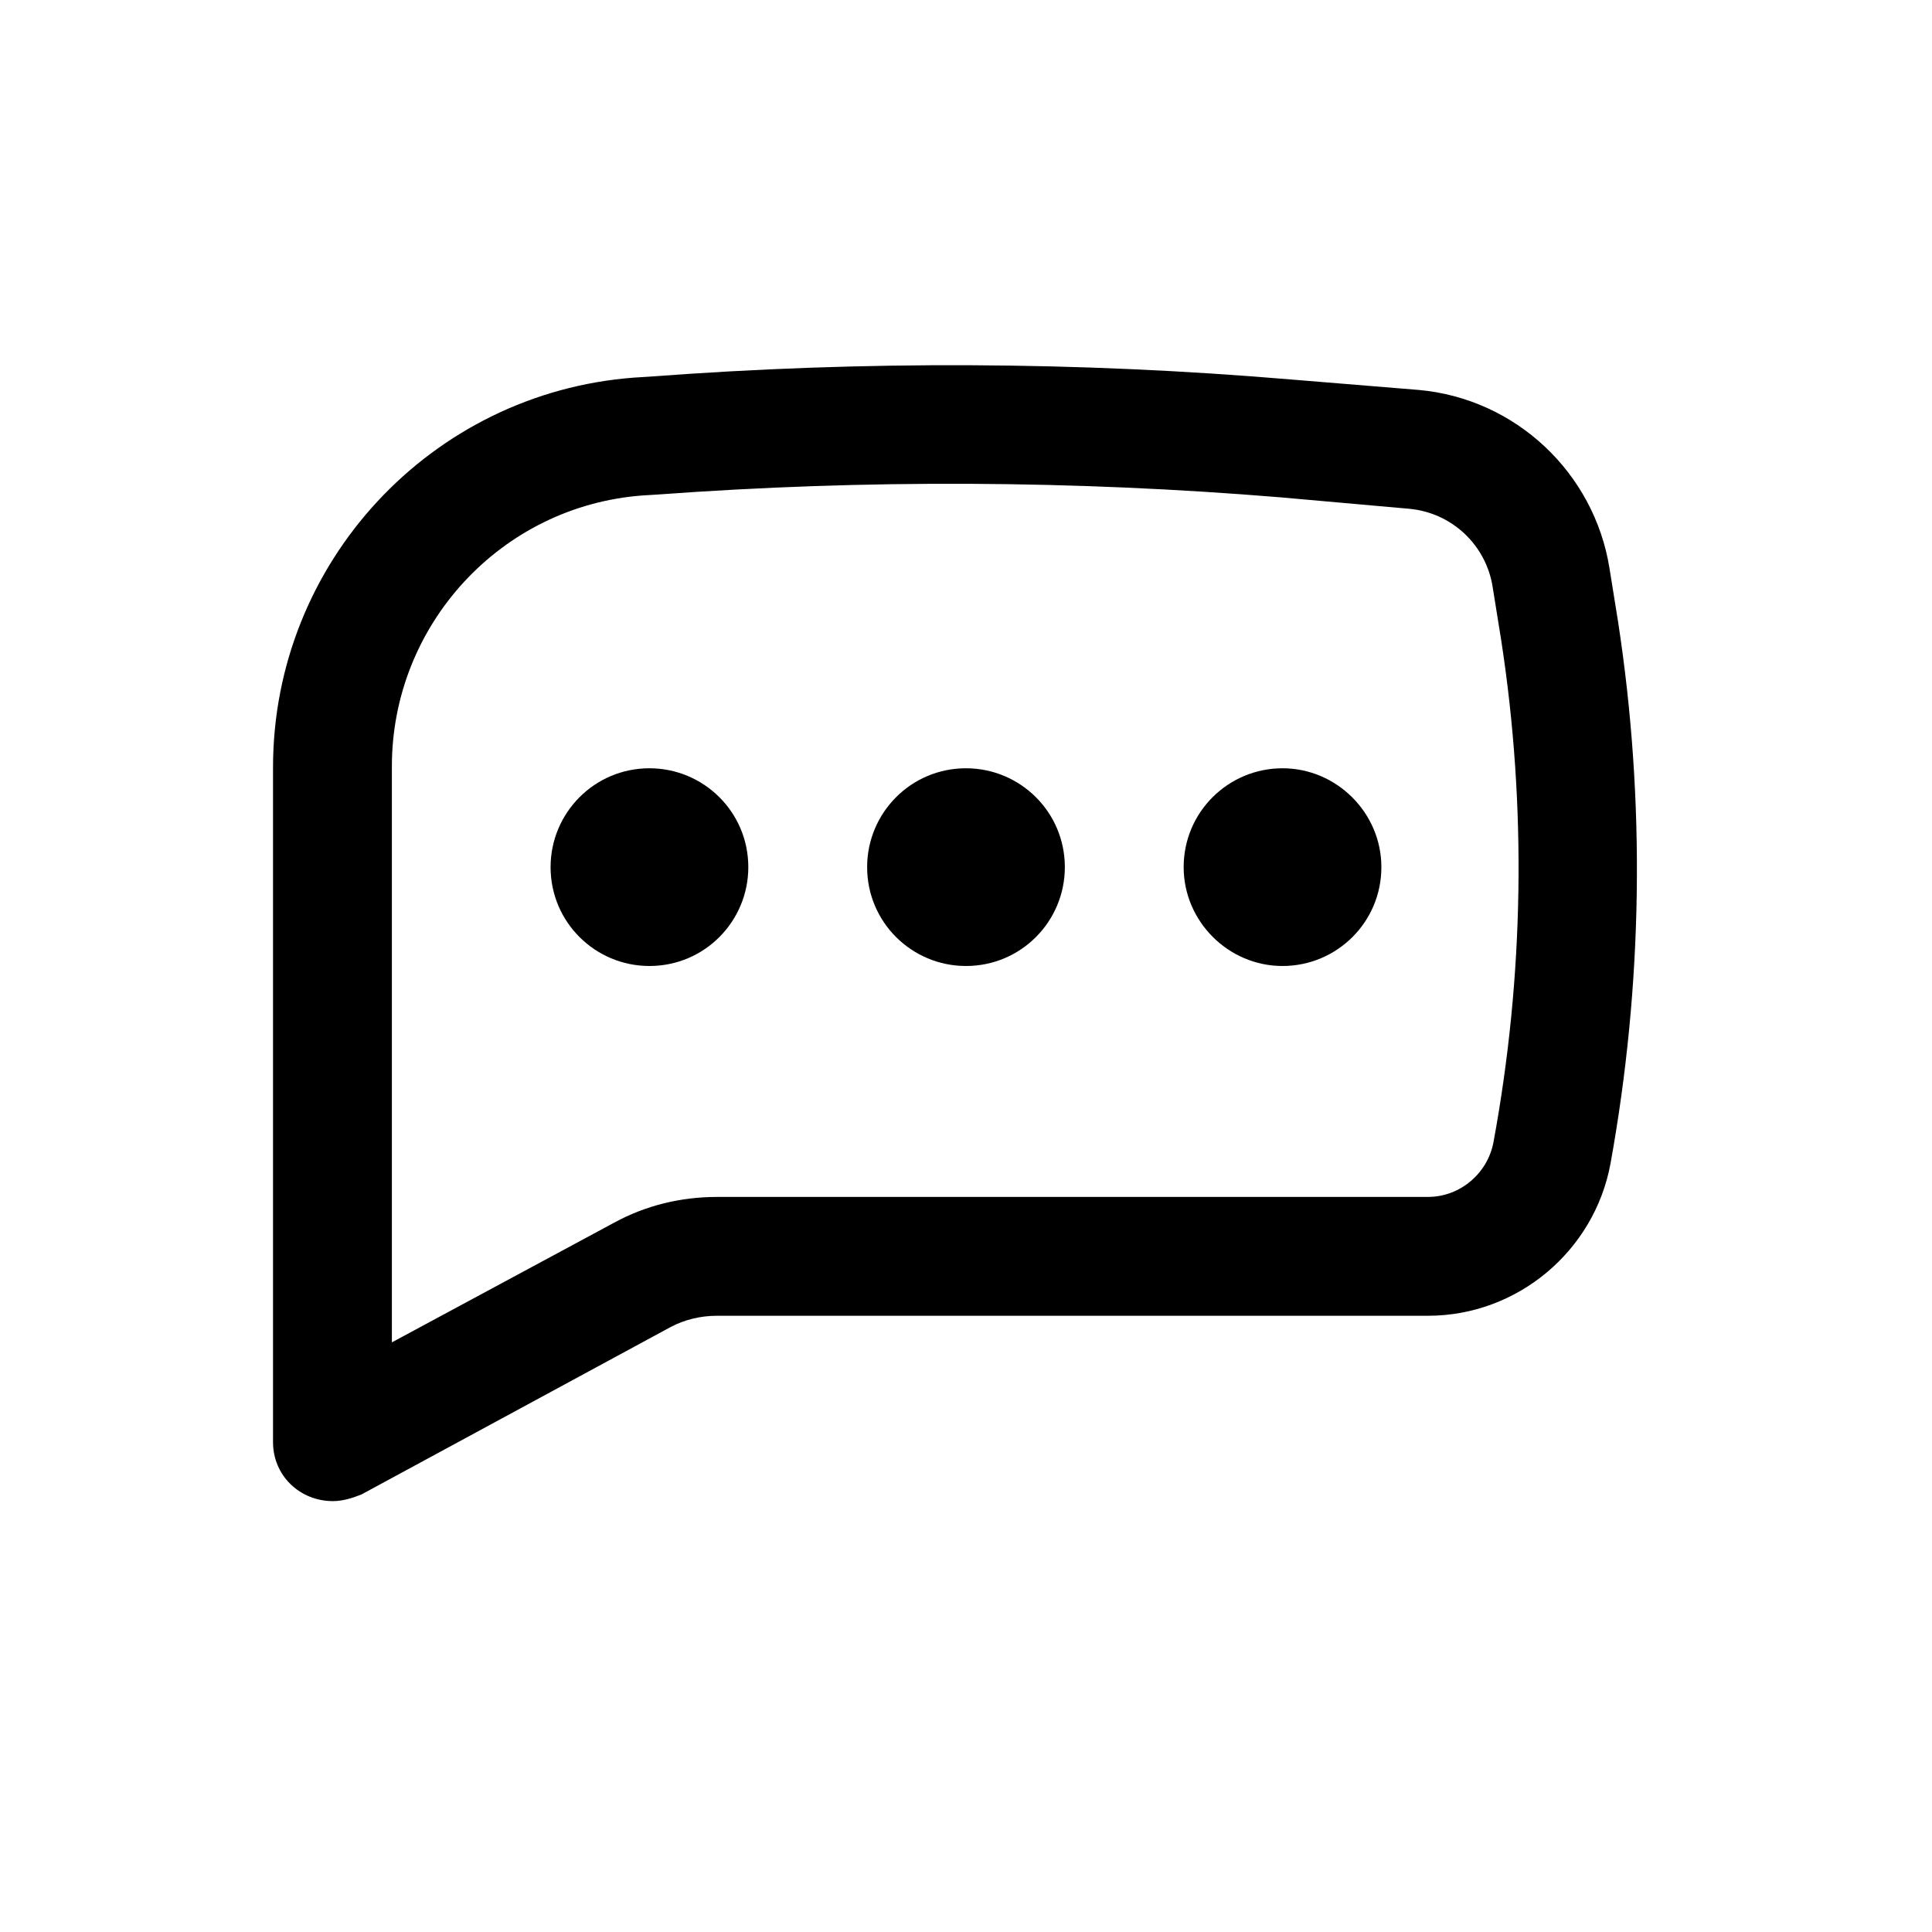
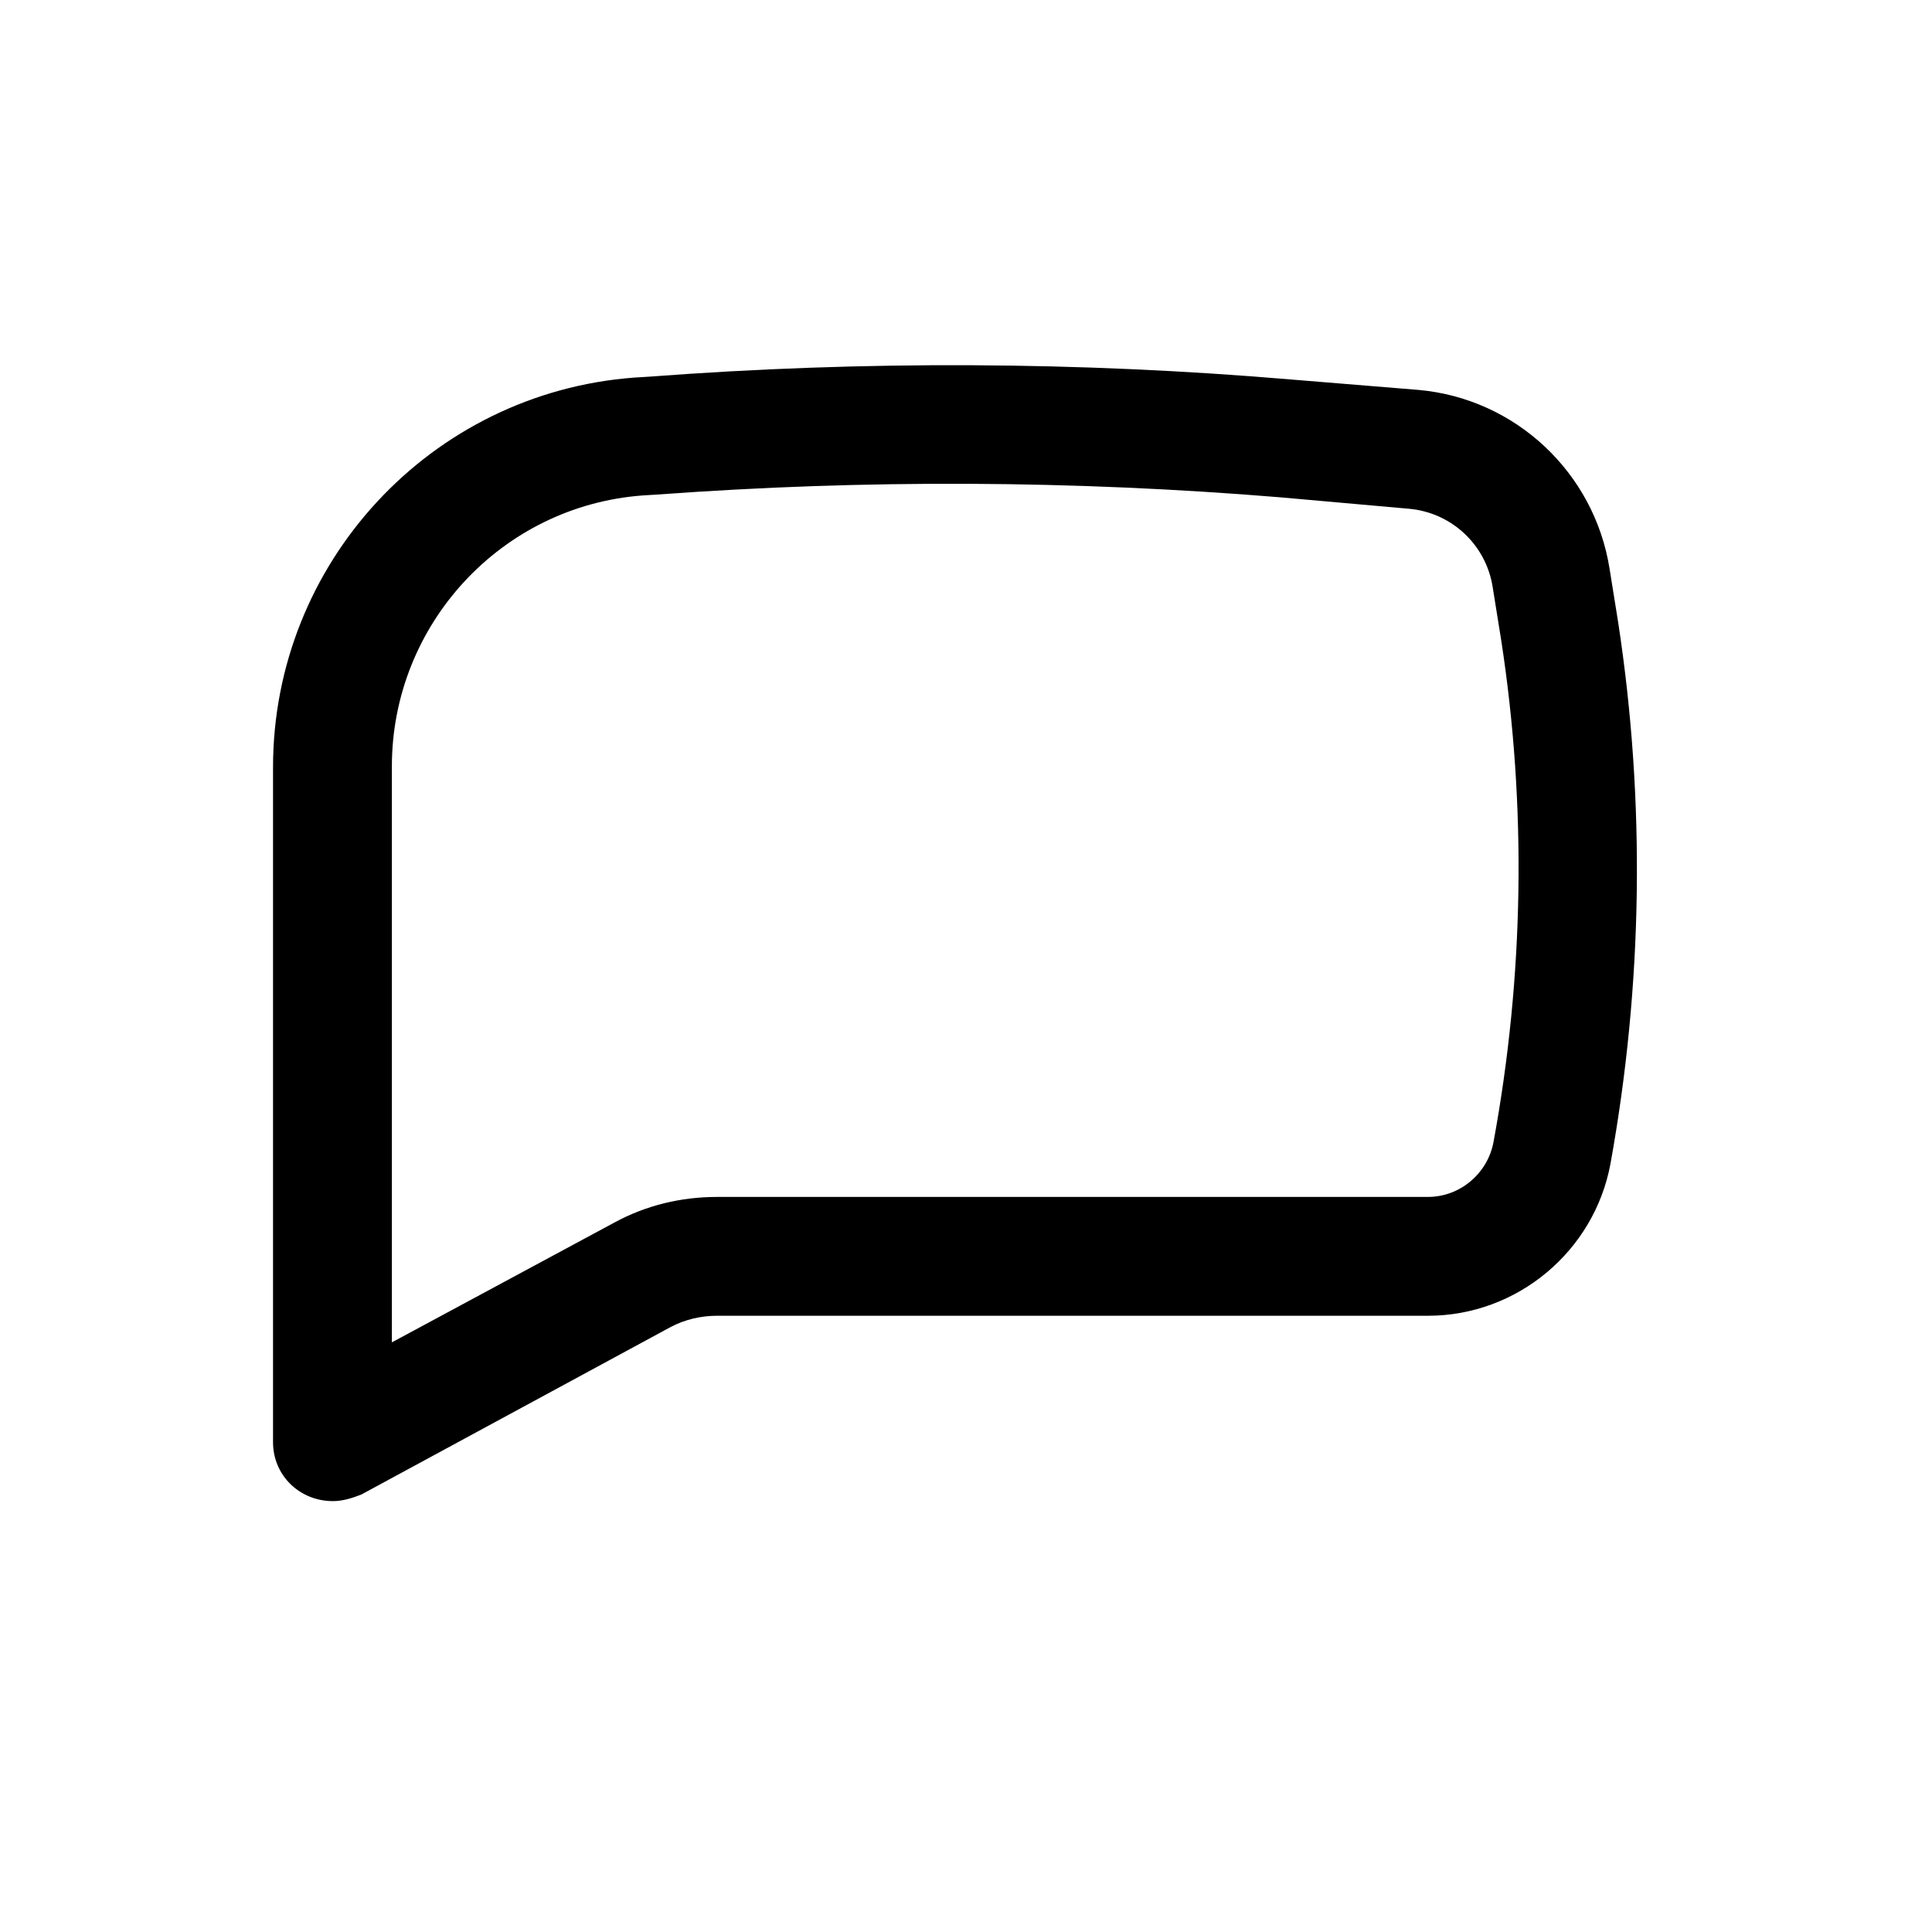
<svg xmlns="http://www.w3.org/2000/svg" fill="#000000" width="800px" height="800px" version="1.1" viewBox="144 144 512 512">
  <g>
-     <path d="m316.11 347.6c-14.609 0-26.199 11.84-26.199 26.199 0 14.609 11.84 26.199 26.199 26.199 14.609 0 26.199-11.84 26.199-26.199 0-14.609-11.84-26.199-26.199-26.199zm83.887 0c-14.609 0-26.199 11.84-26.199 26.199 0 14.609 11.84 26.199 26.199 26.199 14.609 0 26.199-11.84 26.199-26.199-0.004-14.609-11.844-26.199-26.199-26.199zm57.684 26.199c0-14.609 11.84-26.199 26.199-26.199 14.359 0 26.199 11.84 26.199 26.199 0 14.609-11.84 26.199-26.199 26.199-14.359 0-26.199-11.84-26.199-26.199z" />
    <path d="m486.15 244.57c-56.426-4.785-113.36-5.039-170.04-0.754l-4.031 0.25c-53.906 4.031-95.723 49.121-95.723 103.28v178.85c0 8.816 7.055 15.617 15.871 15.617 2.519 0 5.039-0.754 7.559-1.762l81.867-44.336c3.777-2.016 8.062-3.023 12.344-3.023h188.43c23.68 0 44.082-17.129 48.367-40.305 8.566-47.359 9.32-95.977 2.016-143.59l-2.266-14.105c-4.031-25.441-24.938-45.09-50.633-47.359zm-167.77 30.48c54.914-4.031 110.08-3.777 165 0.754l34.008 3.023c11.336 1.008 20.402 9.574 22.168 20.656l2.266 14.105c6.801 44.082 6.047 89.176-2.016 133-1.512 8.312-8.816 14.609-17.383 14.609l-188.42 0.004c-9.574 0-18.895 2.266-27.207 6.801l-58.945 31.738v-152.65c0-37.535 28.969-69.023 66.504-71.793z" />
  </g>
</svg>